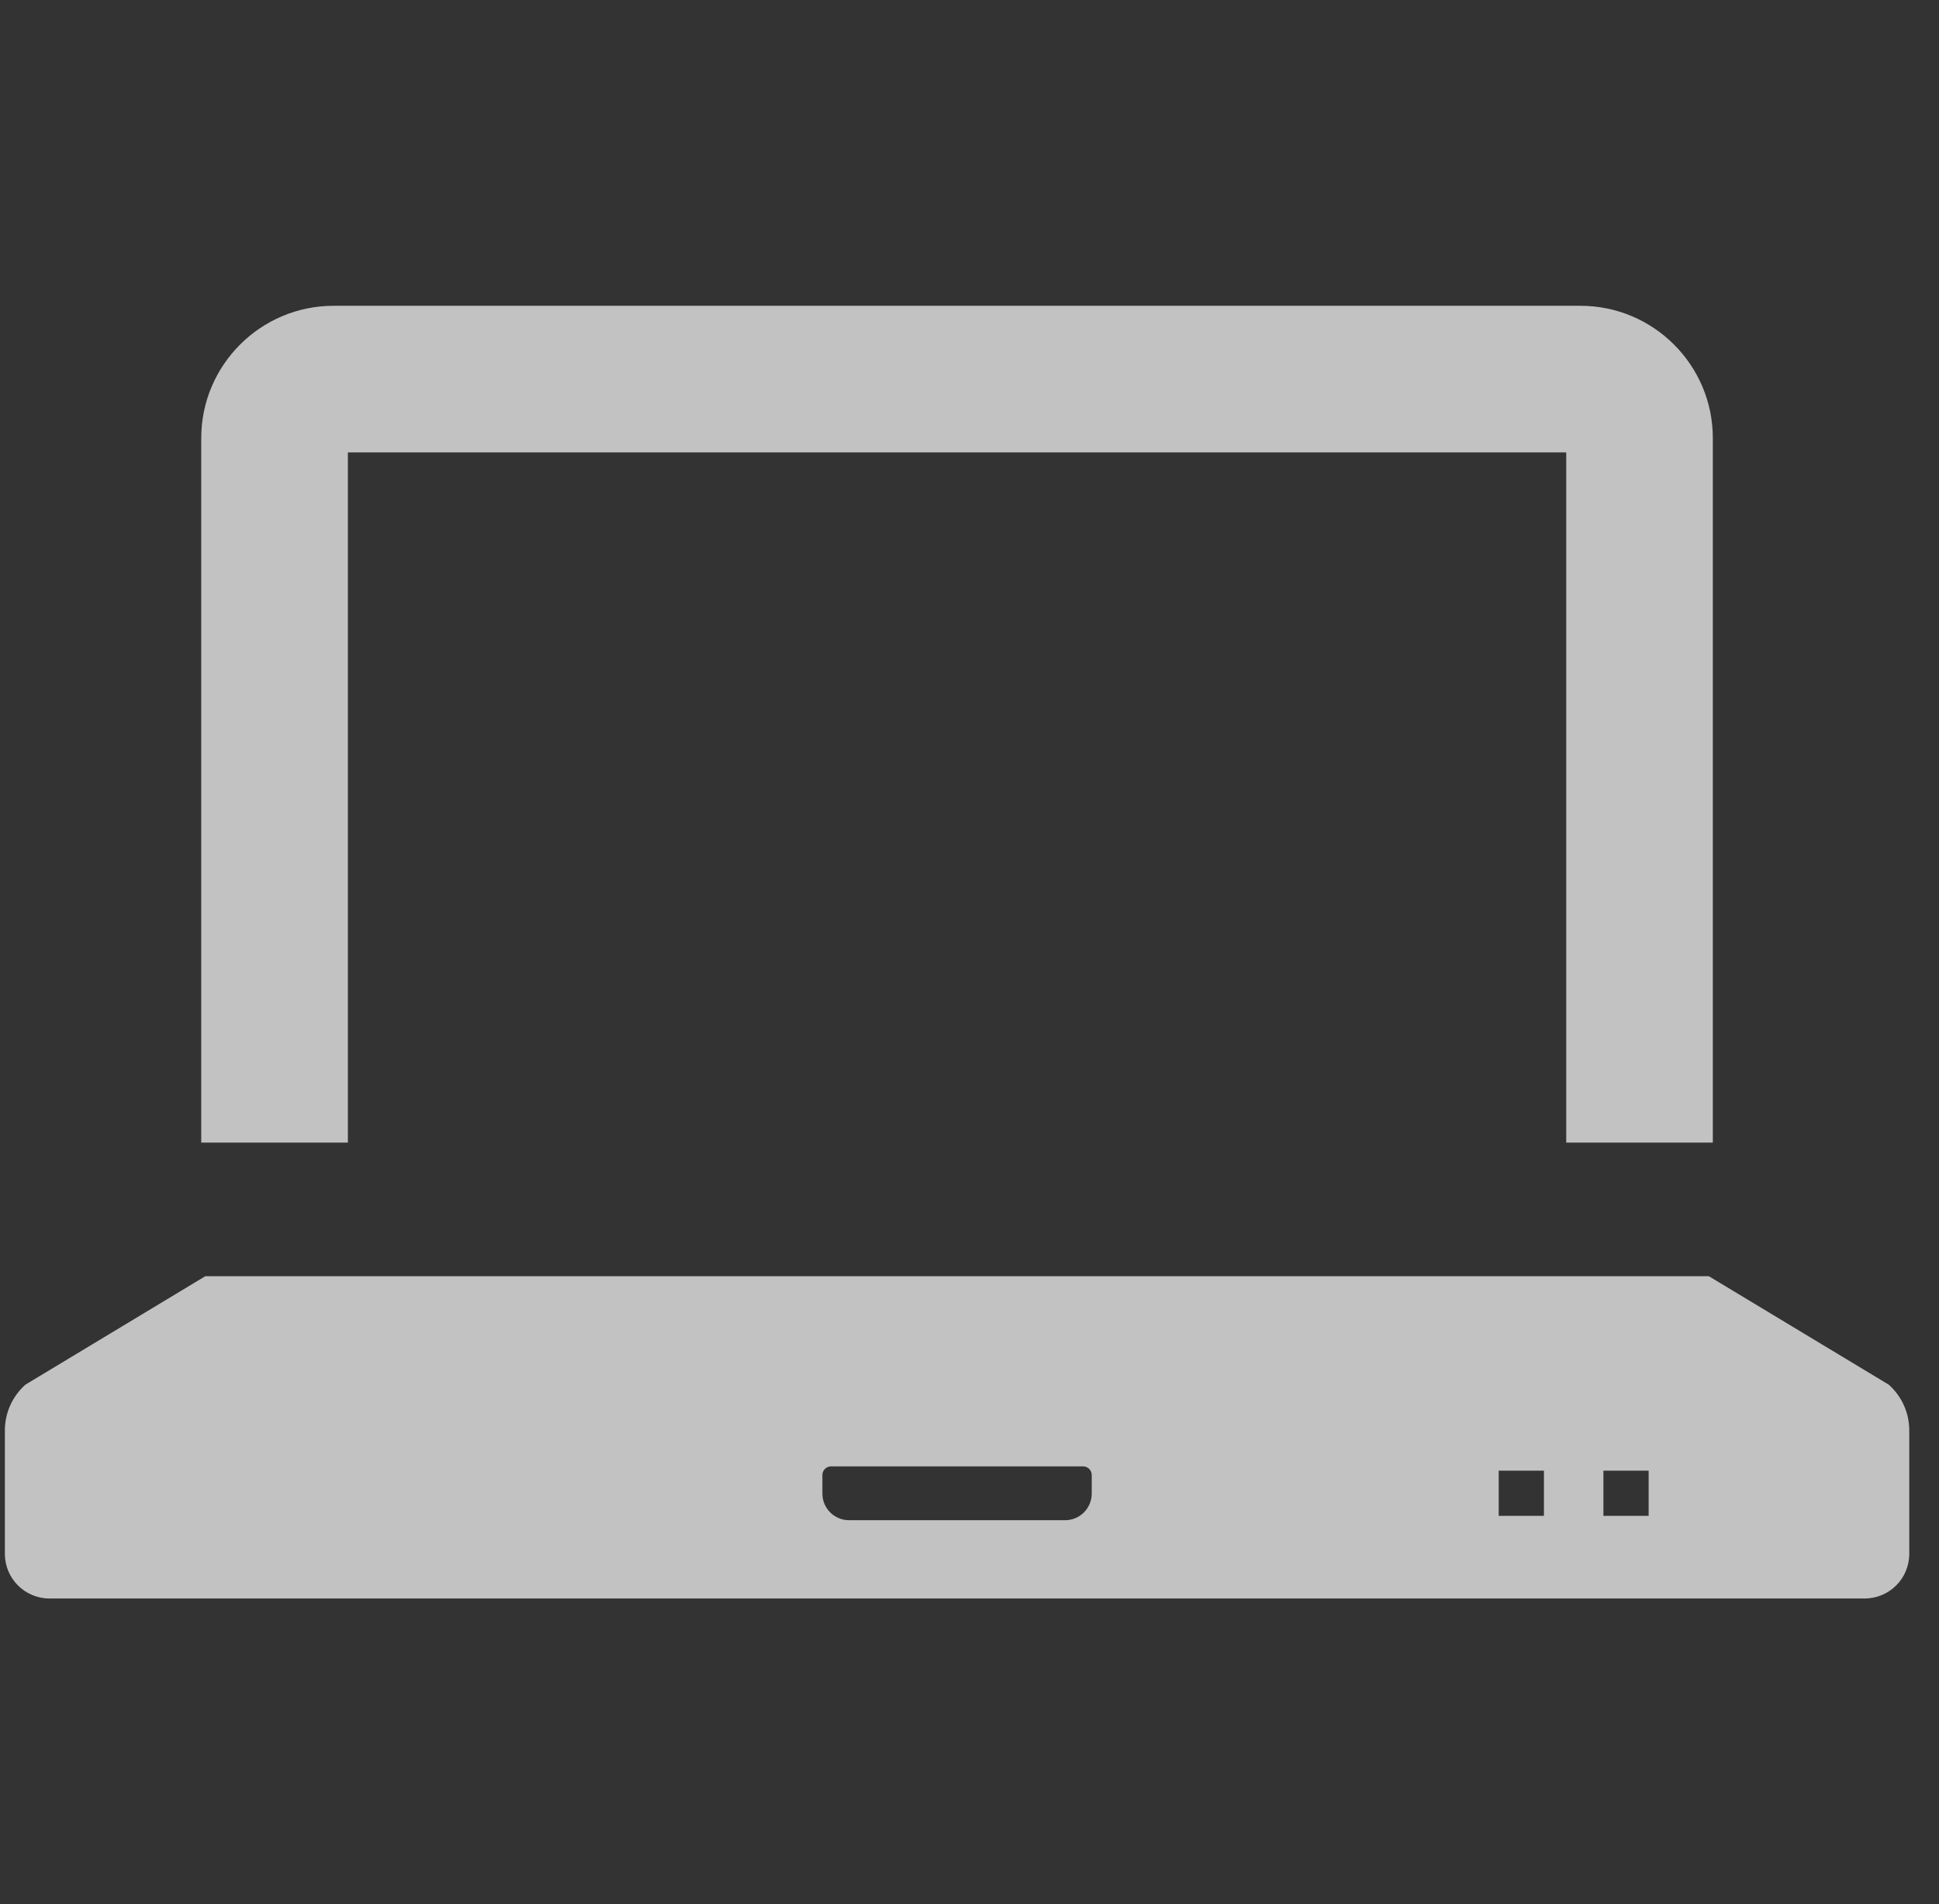
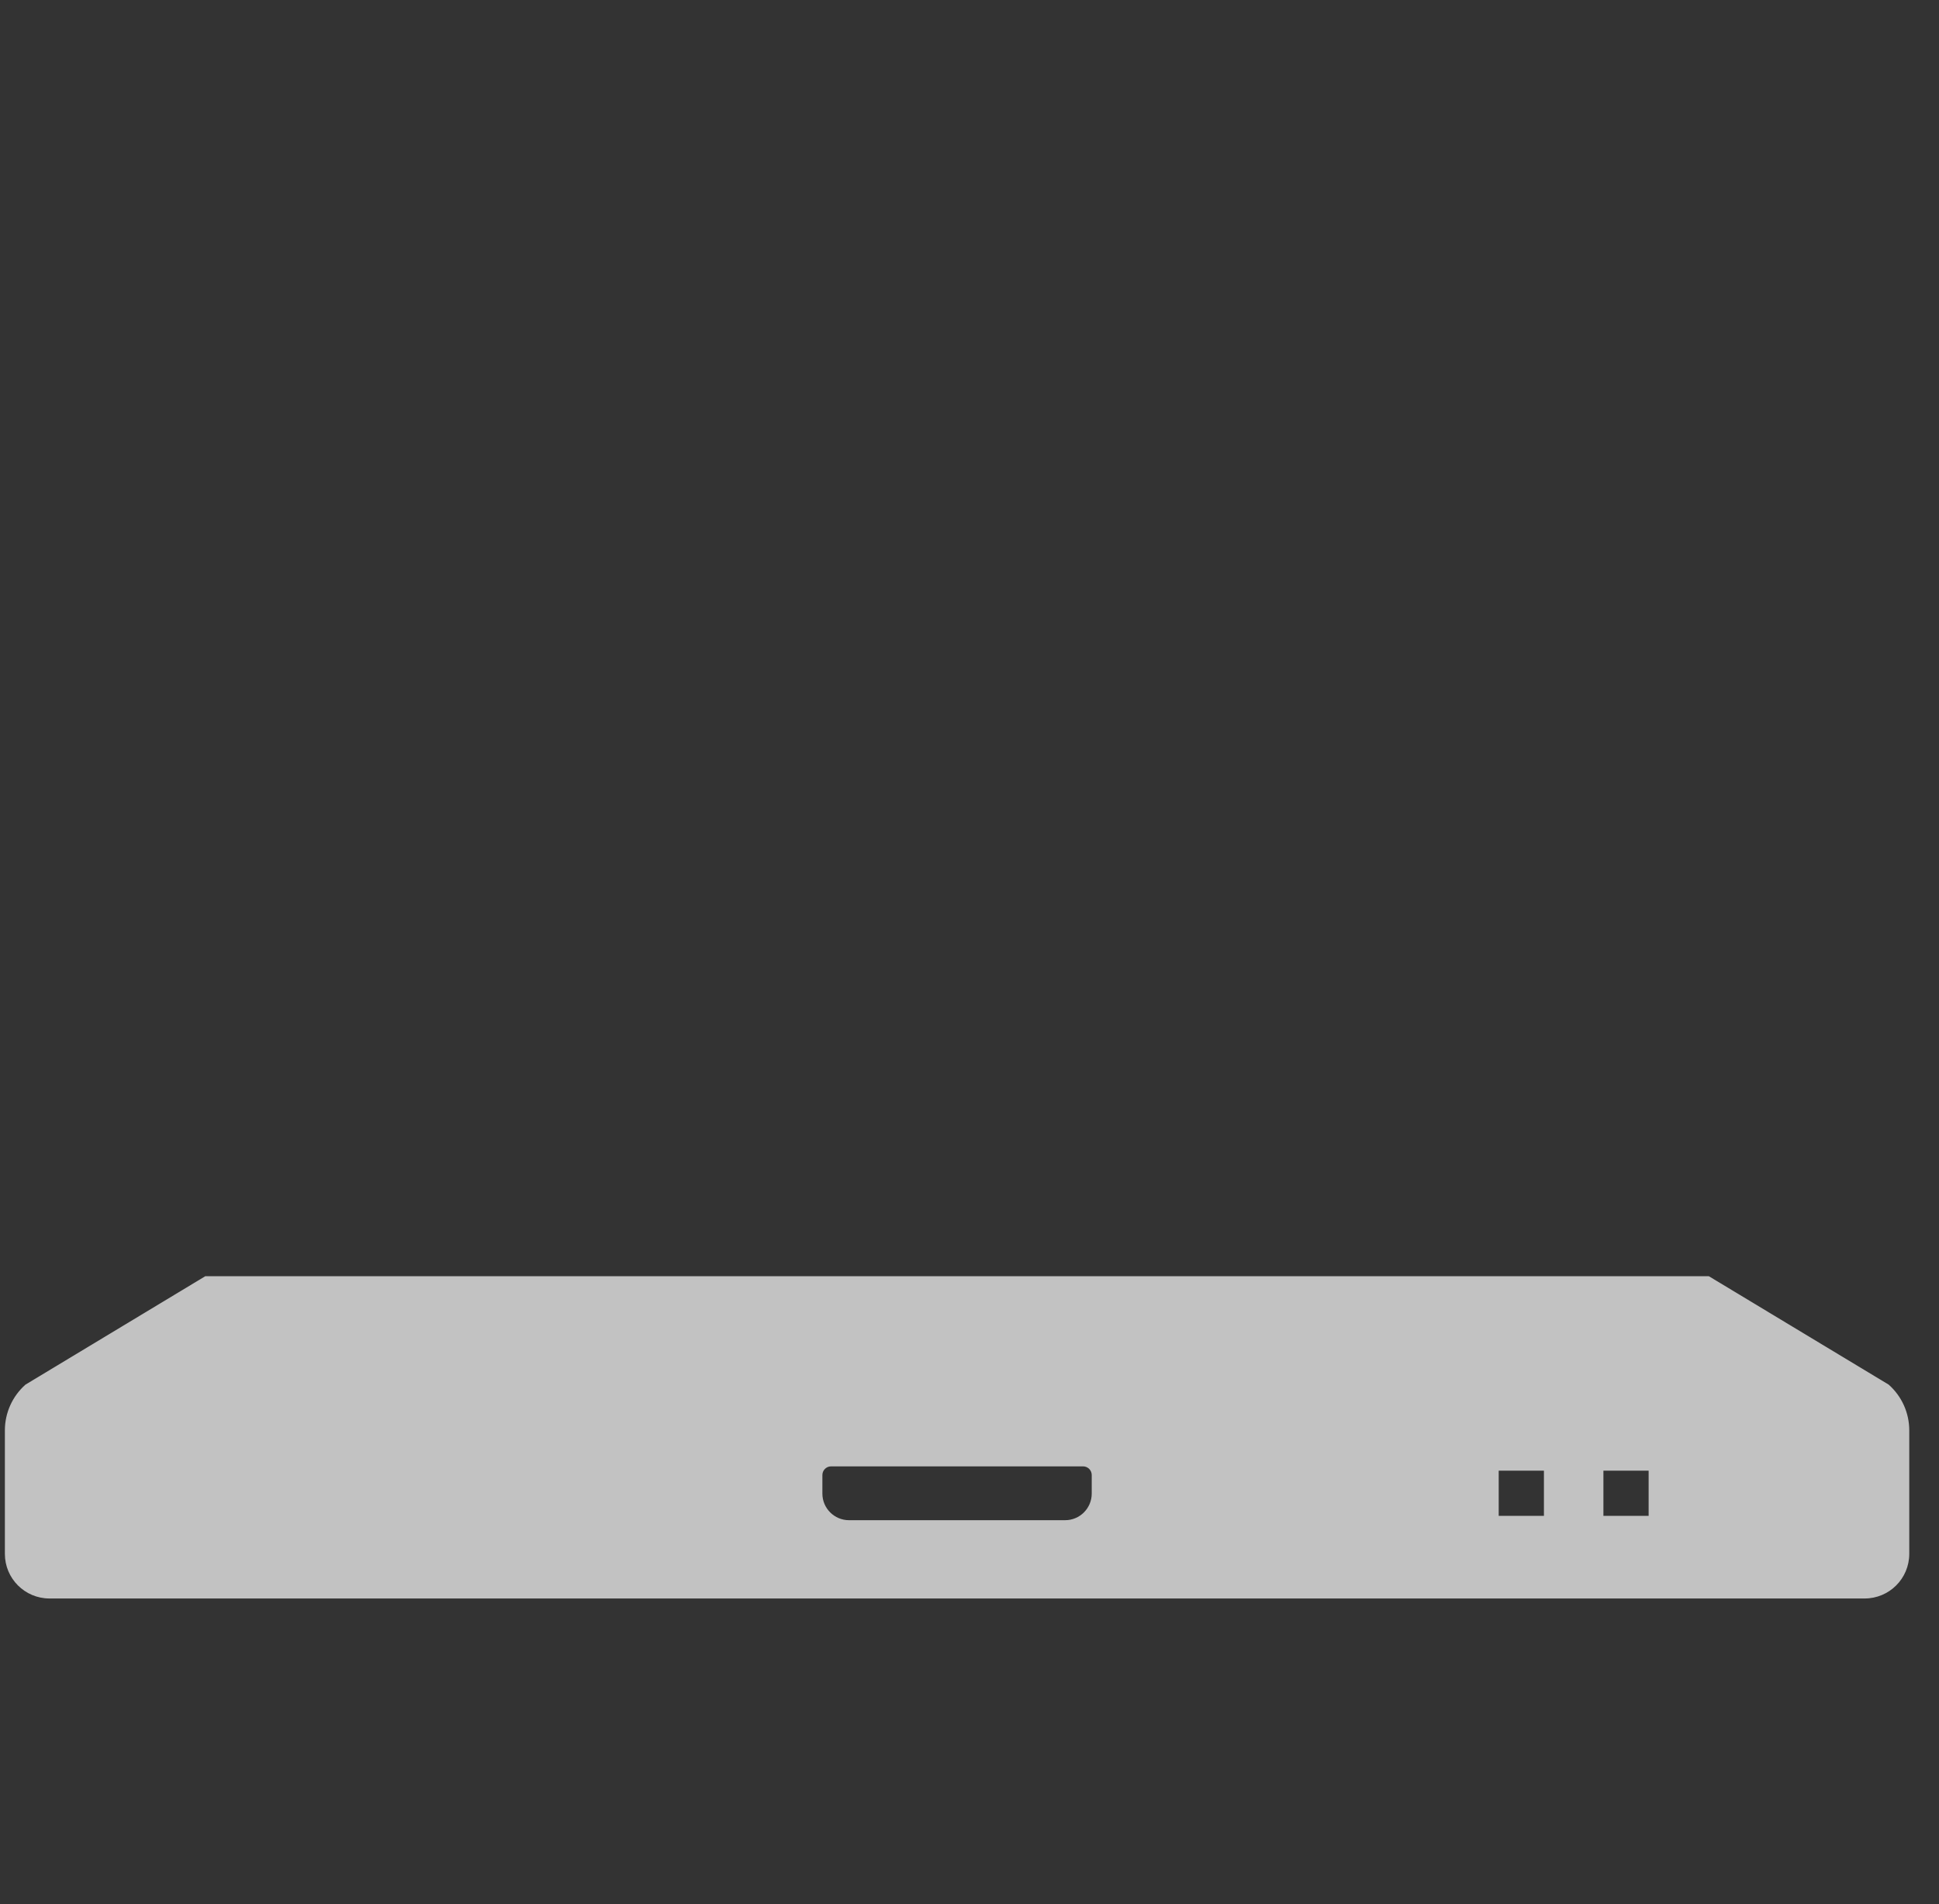
<svg xmlns="http://www.w3.org/2000/svg" width="56" height="55" viewBox="0 0 56 55" fill="none">
  <rect x="0" y="0" width="56" height="55" fill="#333333" stroke="none" />
  <g opacity="0.7" clip-path="url(#clip0_11567_2754)">
-     <path d="M10.047 13.066H45.234V33.001H49.468V12.654C49.468 10.546 47.753 8.832 45.646 8.832H9.634C7.527 8.832 5.812 10.546 5.812 12.654V33.001H10.047L10.047 13.066Z" fill="white" />
    <path d="M54.546 39.991L49.353 36.86H5.929L0.736 39.991C0.358 40.326 0.141 40.806 0.141 41.311V44.88C0.141 45.592 0.718 46.168 1.43 46.168H53.852C54.564 46.168 55.141 45.592 55.141 44.88V41.311C55.141 40.806 54.924 40.326 54.546 39.991ZM47.614 42.477V43.782H46.308V42.477H47.614ZM44.59 42.477V43.782H43.284V42.477H44.59ZM31.53 42.603V43.137C31.53 43.563 31.186 43.907 30.761 43.907H24.521C24.096 43.907 23.751 43.563 23.751 43.137V42.603C23.751 42.464 23.864 42.352 24.003 42.352H31.279C31.418 42.352 31.53 42.464 31.53 42.603Z" fill="white" />
  </g>
  <defs>
    <clipPath id="clip0_11567_2754">
      <rect width="55" height="55" fill="white" transform="translate(0.141)" />
    </clipPath>
  </defs>
</svg>